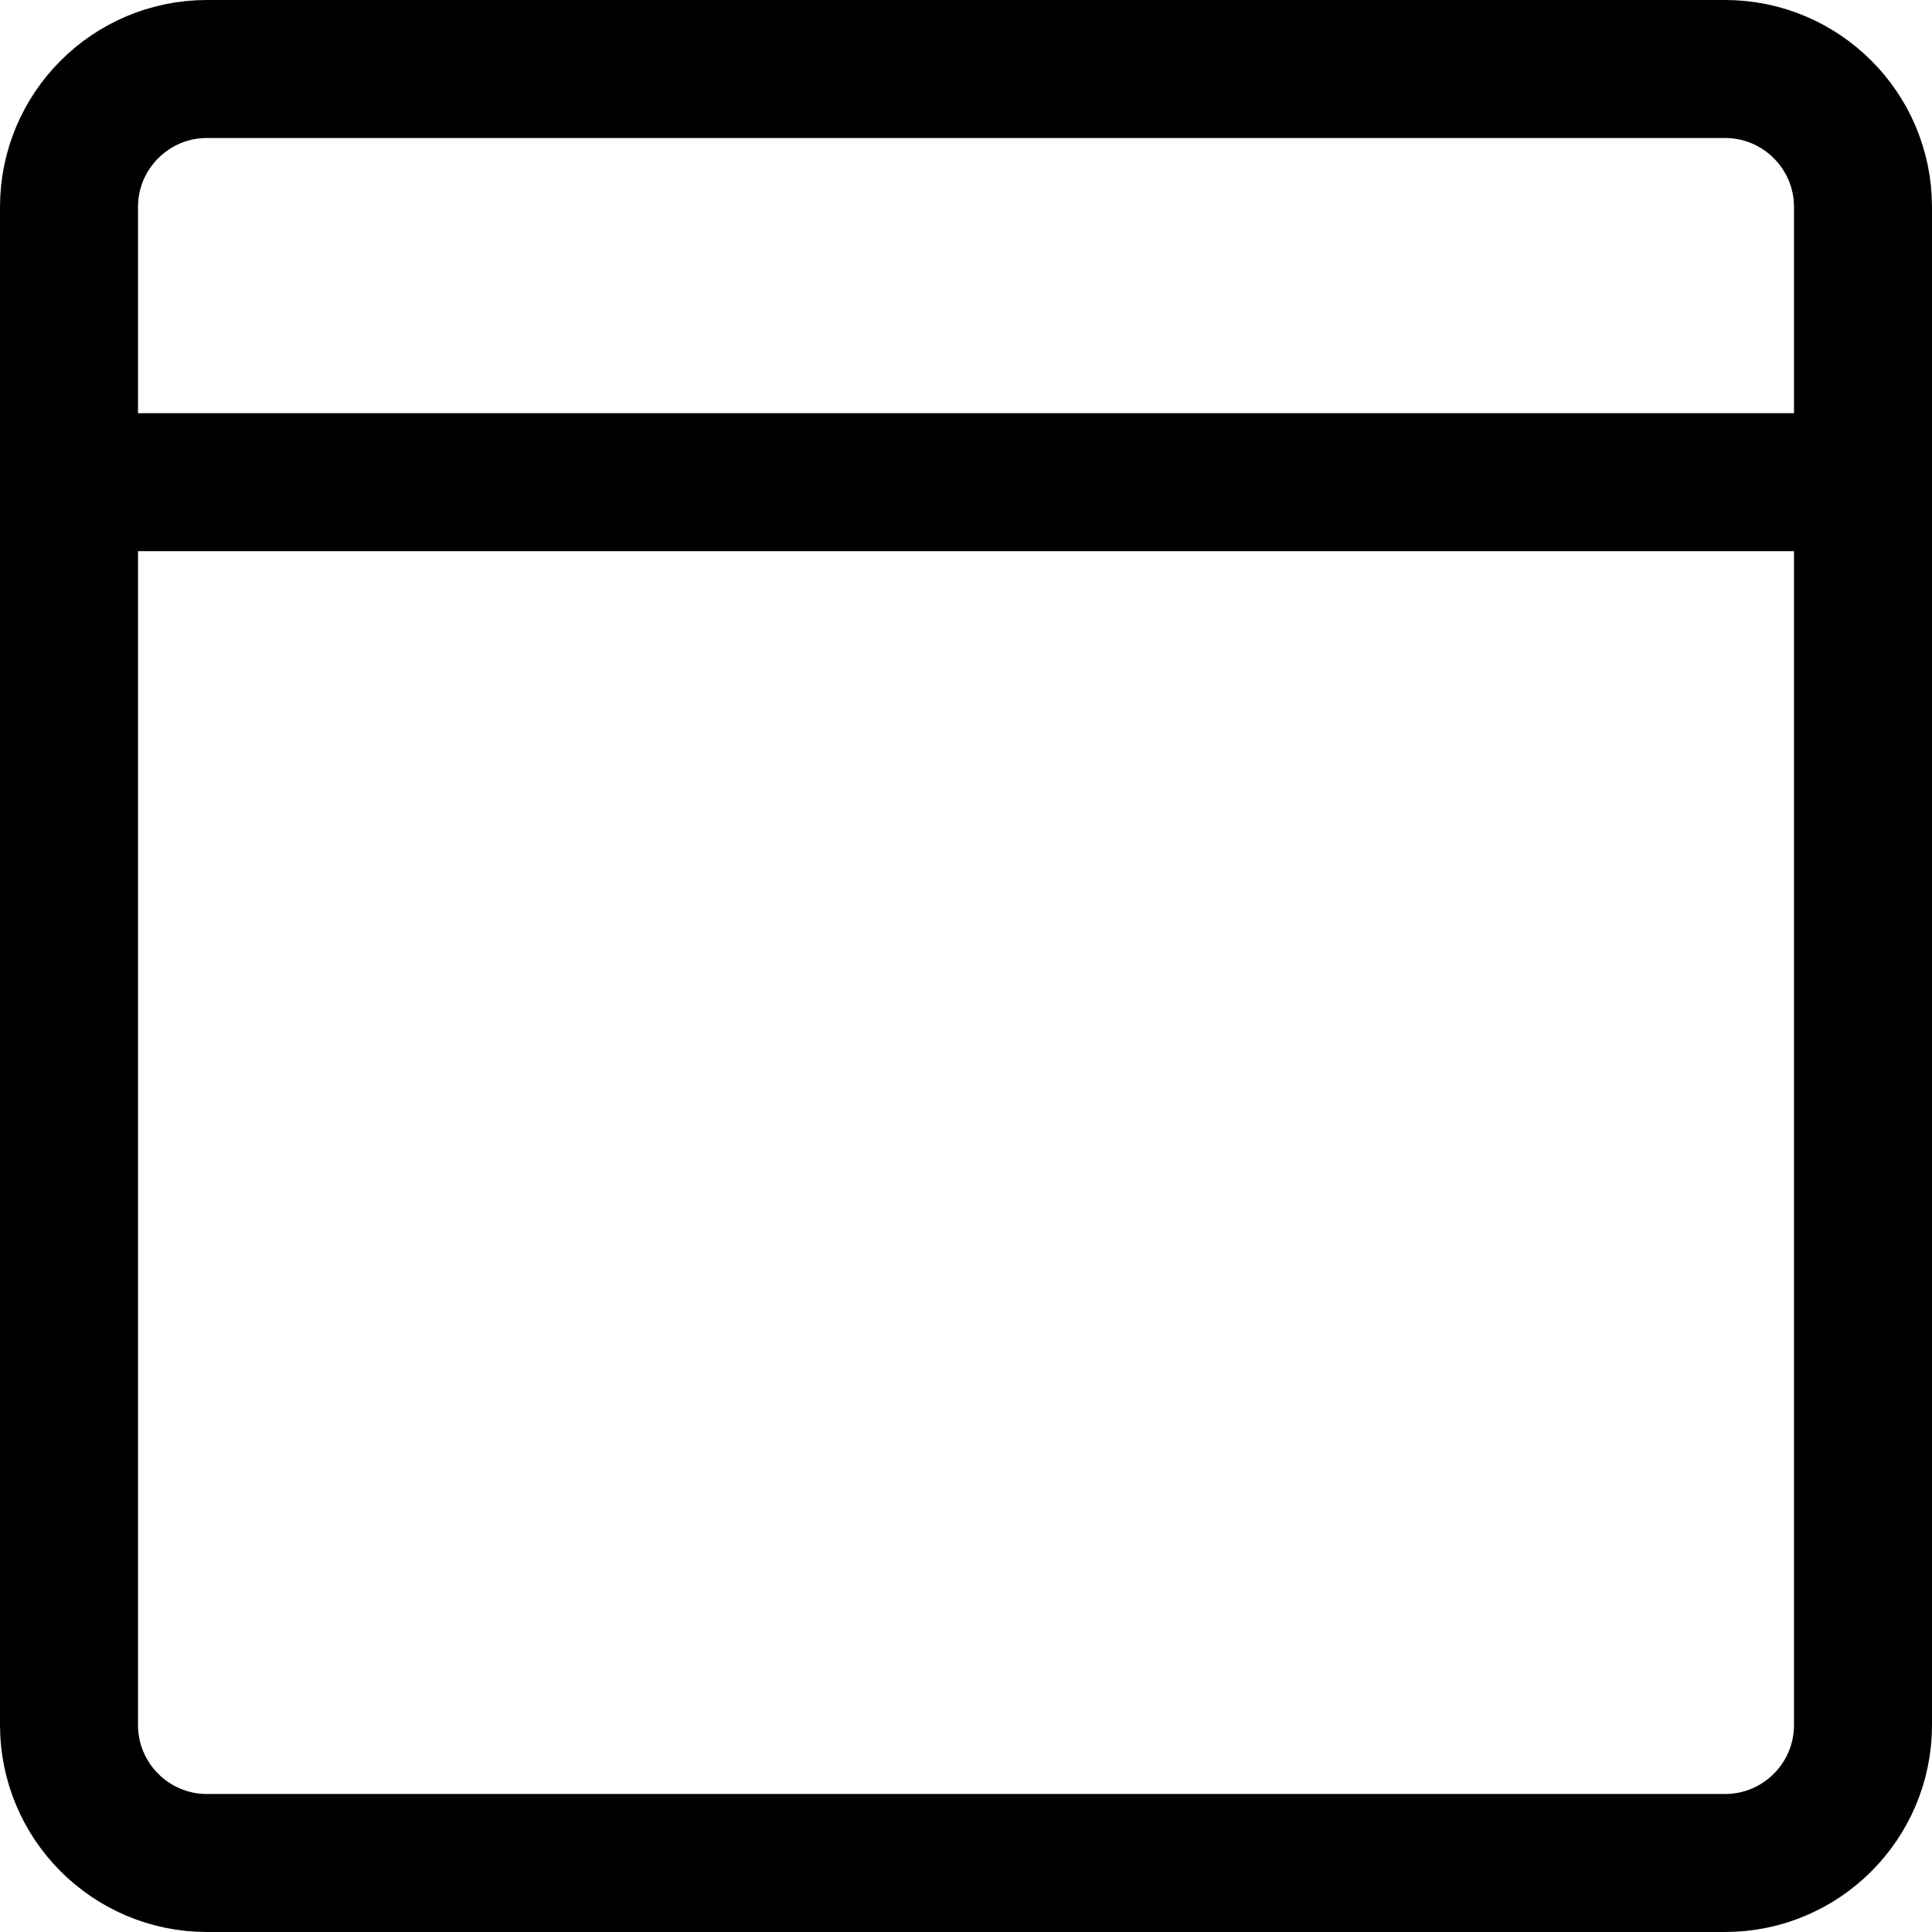
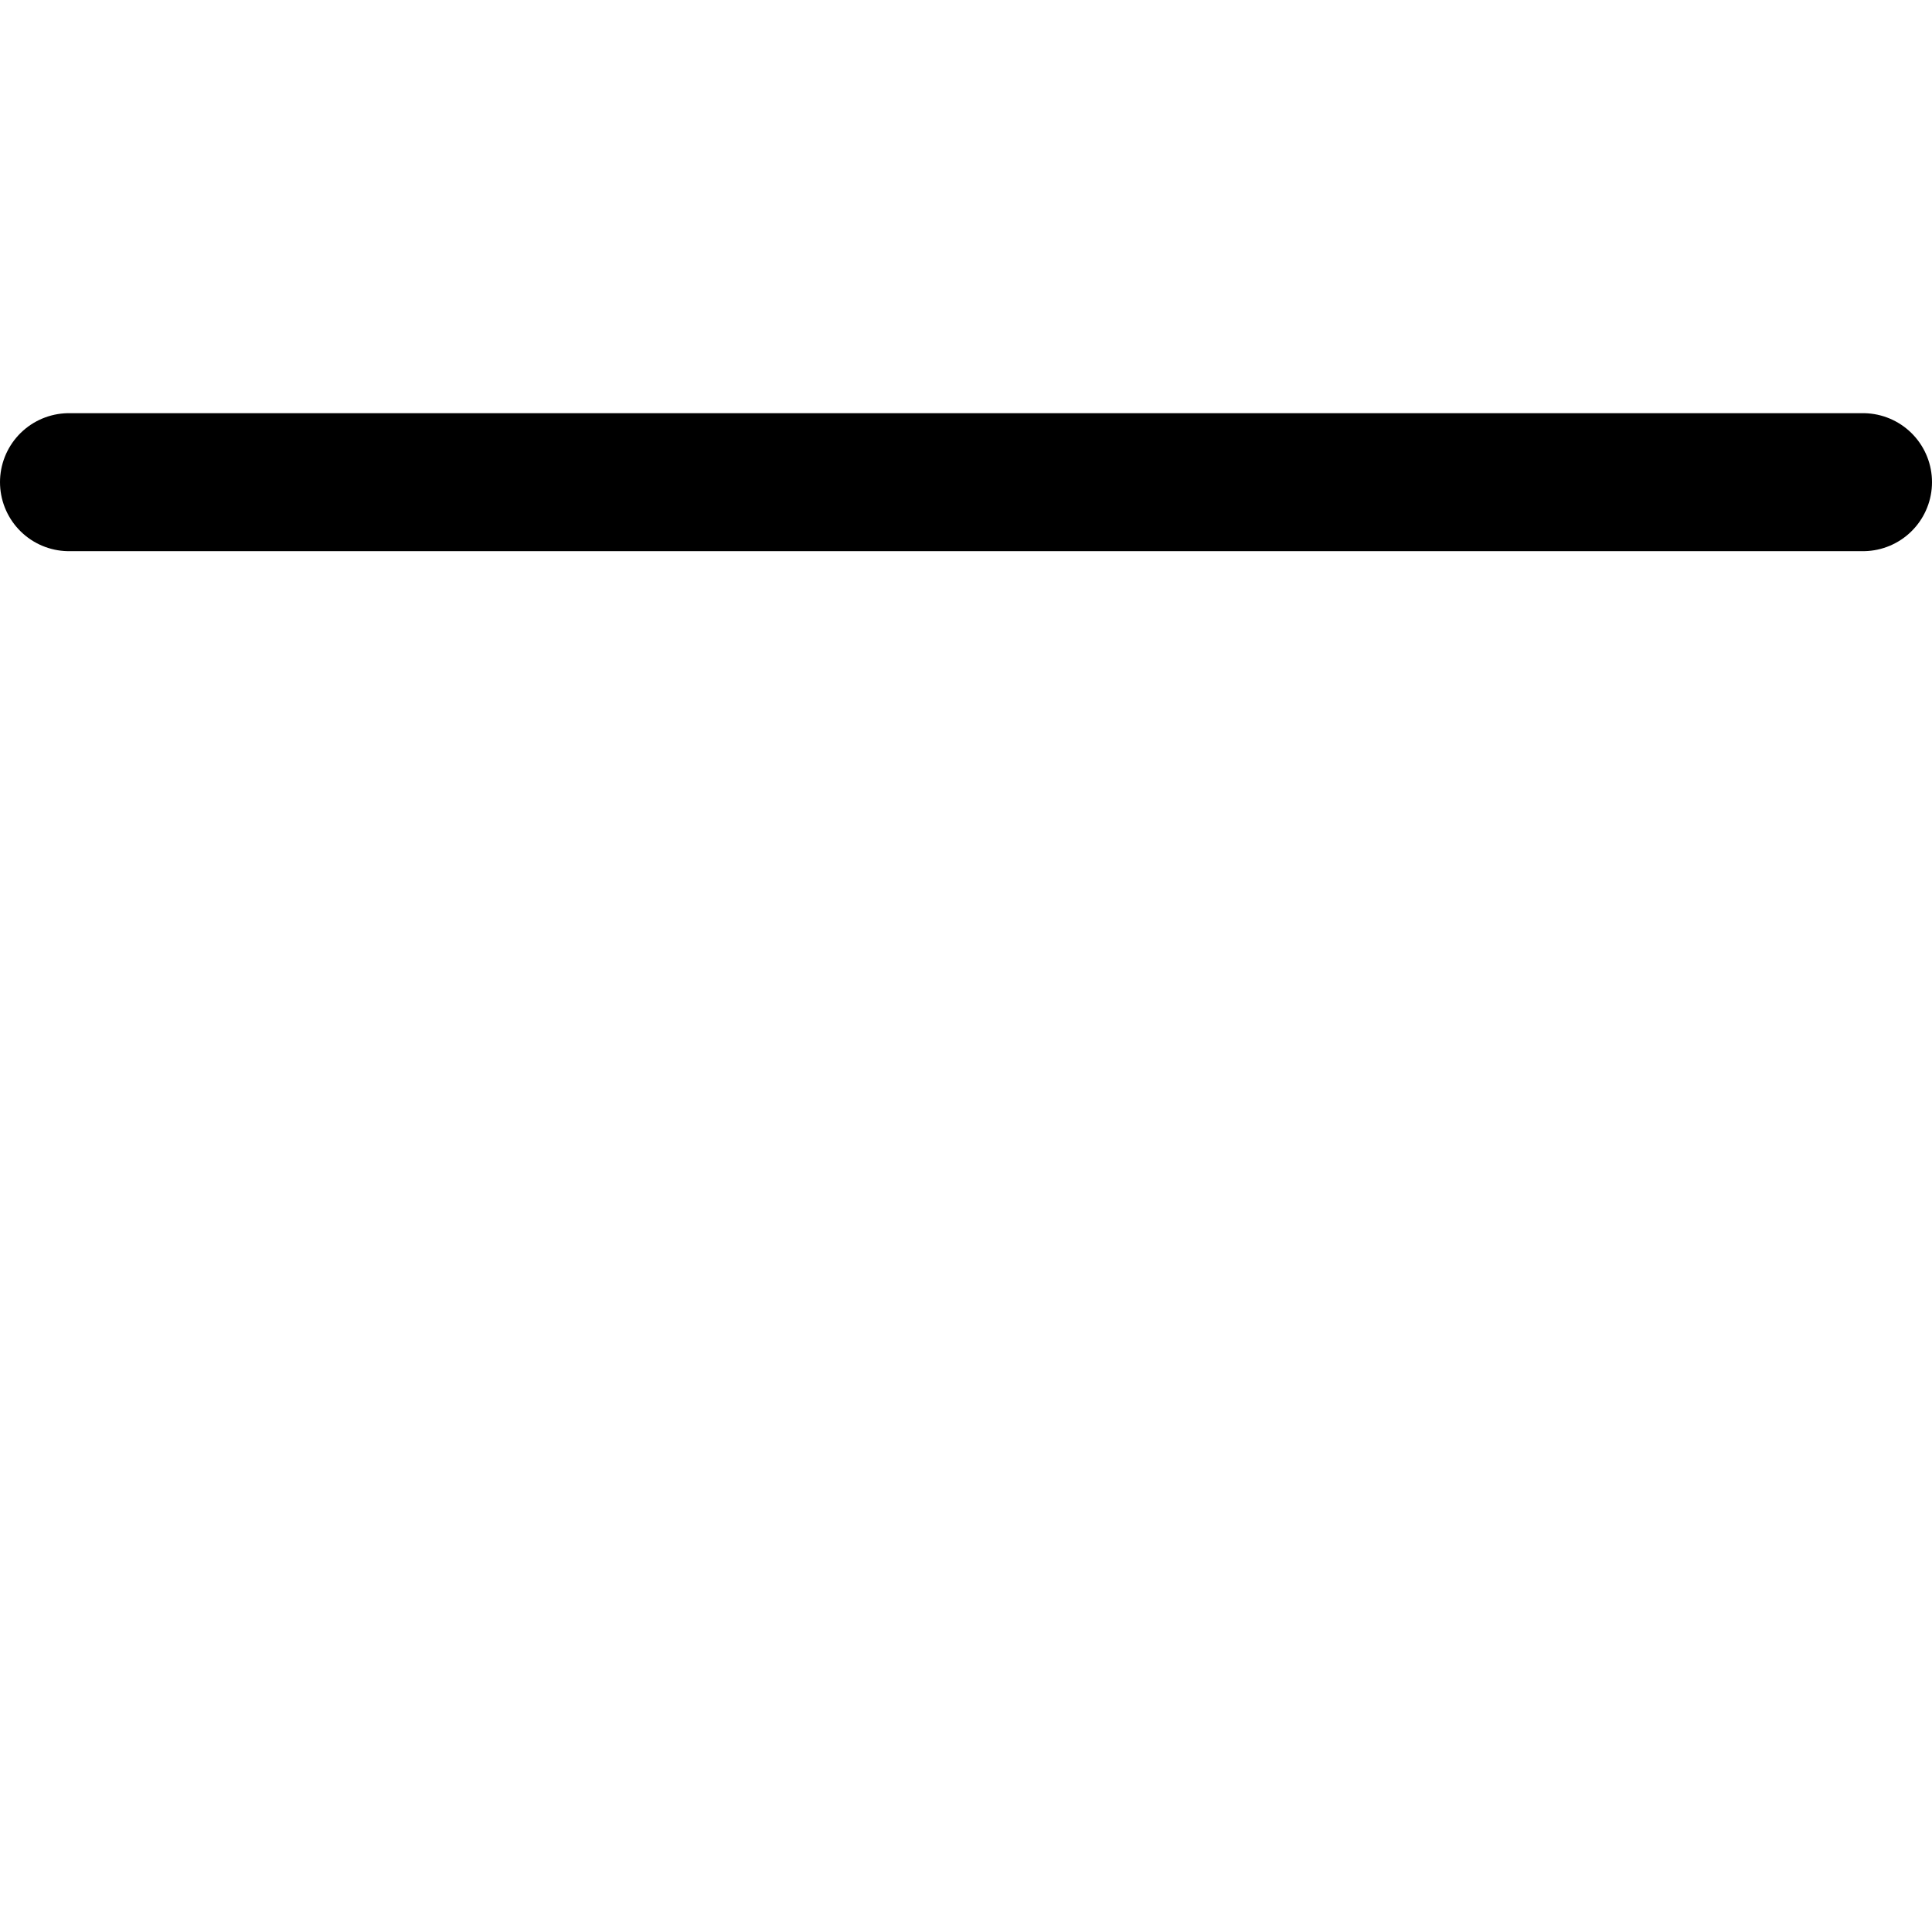
<svg xmlns="http://www.w3.org/2000/svg" fill="none" viewBox="0 0 14 14" id="Browser-Website-1--Streamline-Core">
  <desc>Browser Website 1 Streamline Icon: https://streamlinehq.com</desc>
  <g id="browser-website-1--app-code-apps-window-website-web">
    <path id="Vector" stroke="#000000" stroke-linecap="round" stroke-linejoin="round" d="M0.5 3.494h13" stroke-width="1" />
-     <path id="Vector_2" stroke="#000000" stroke-linecap="round" stroke-linejoin="round" d="M12.5 0.5h-11c-0.552 0 -1 0.448 -1 1v11c0 0.552 0.448 1 1 1h11c0.552 0 1 -0.448 1 -1v-11c0 -0.552 -0.448 -1 -1 -1Z" stroke-width="1" />
  </g>
</svg>